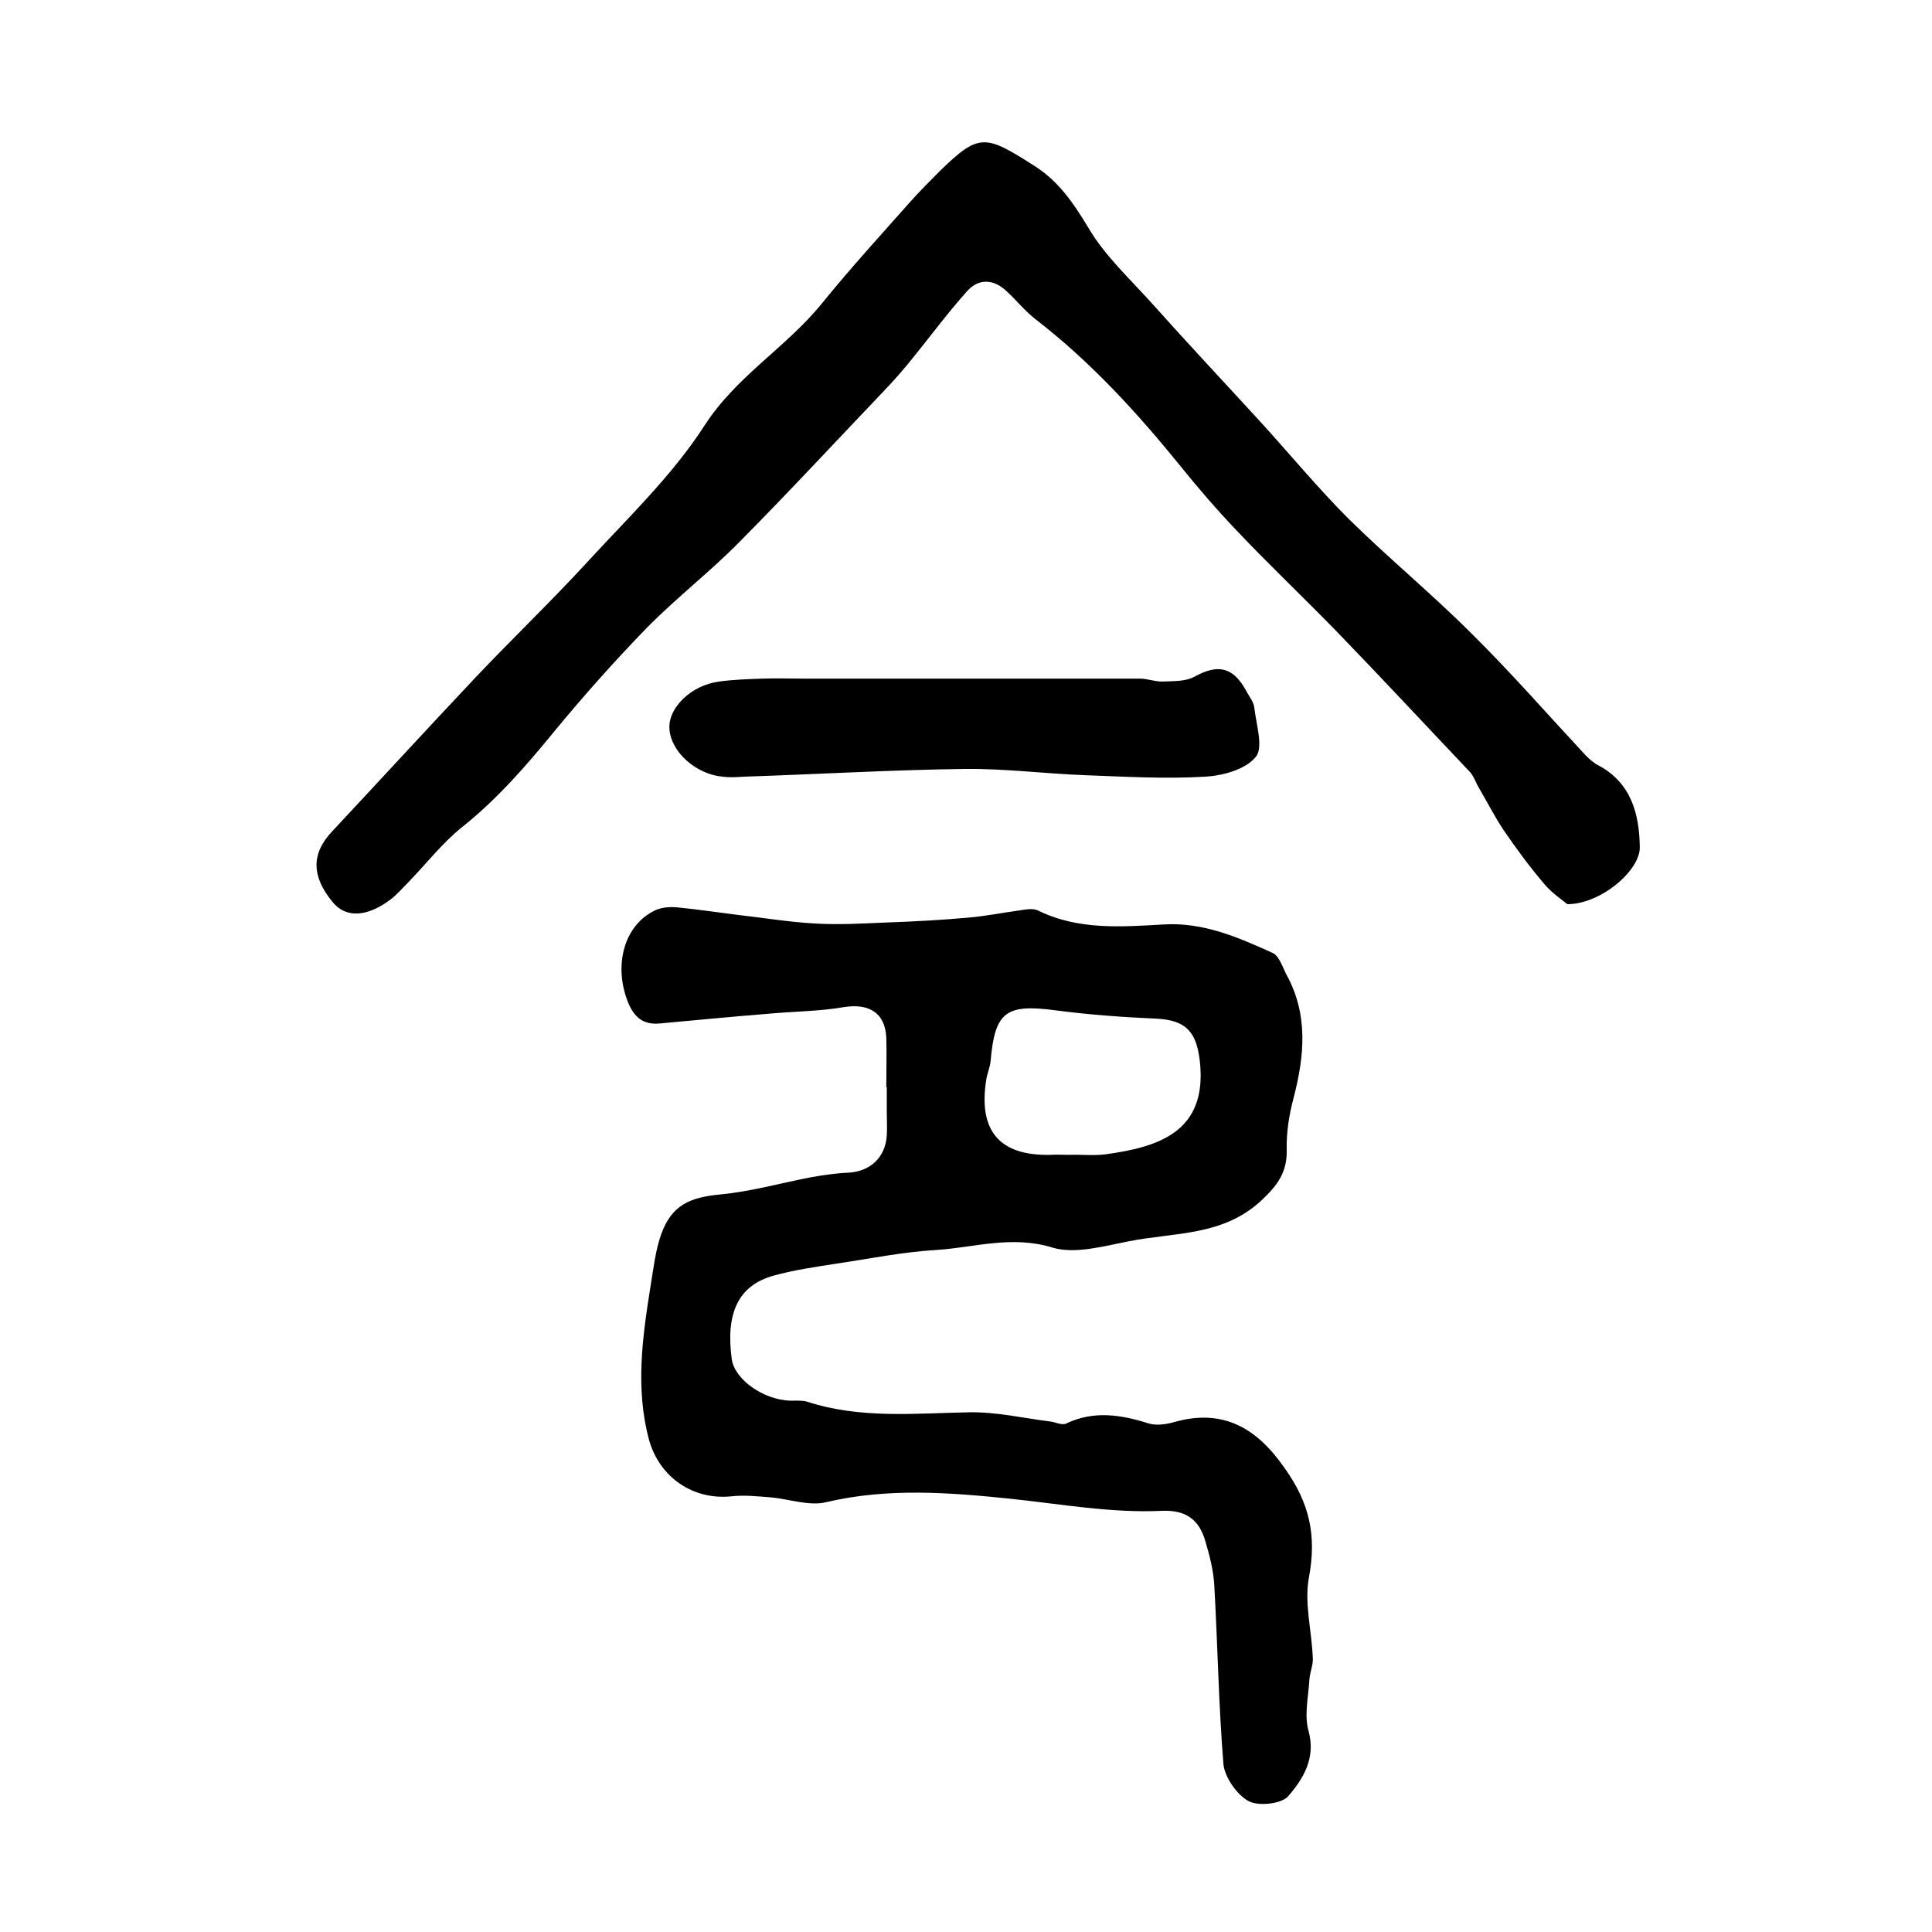
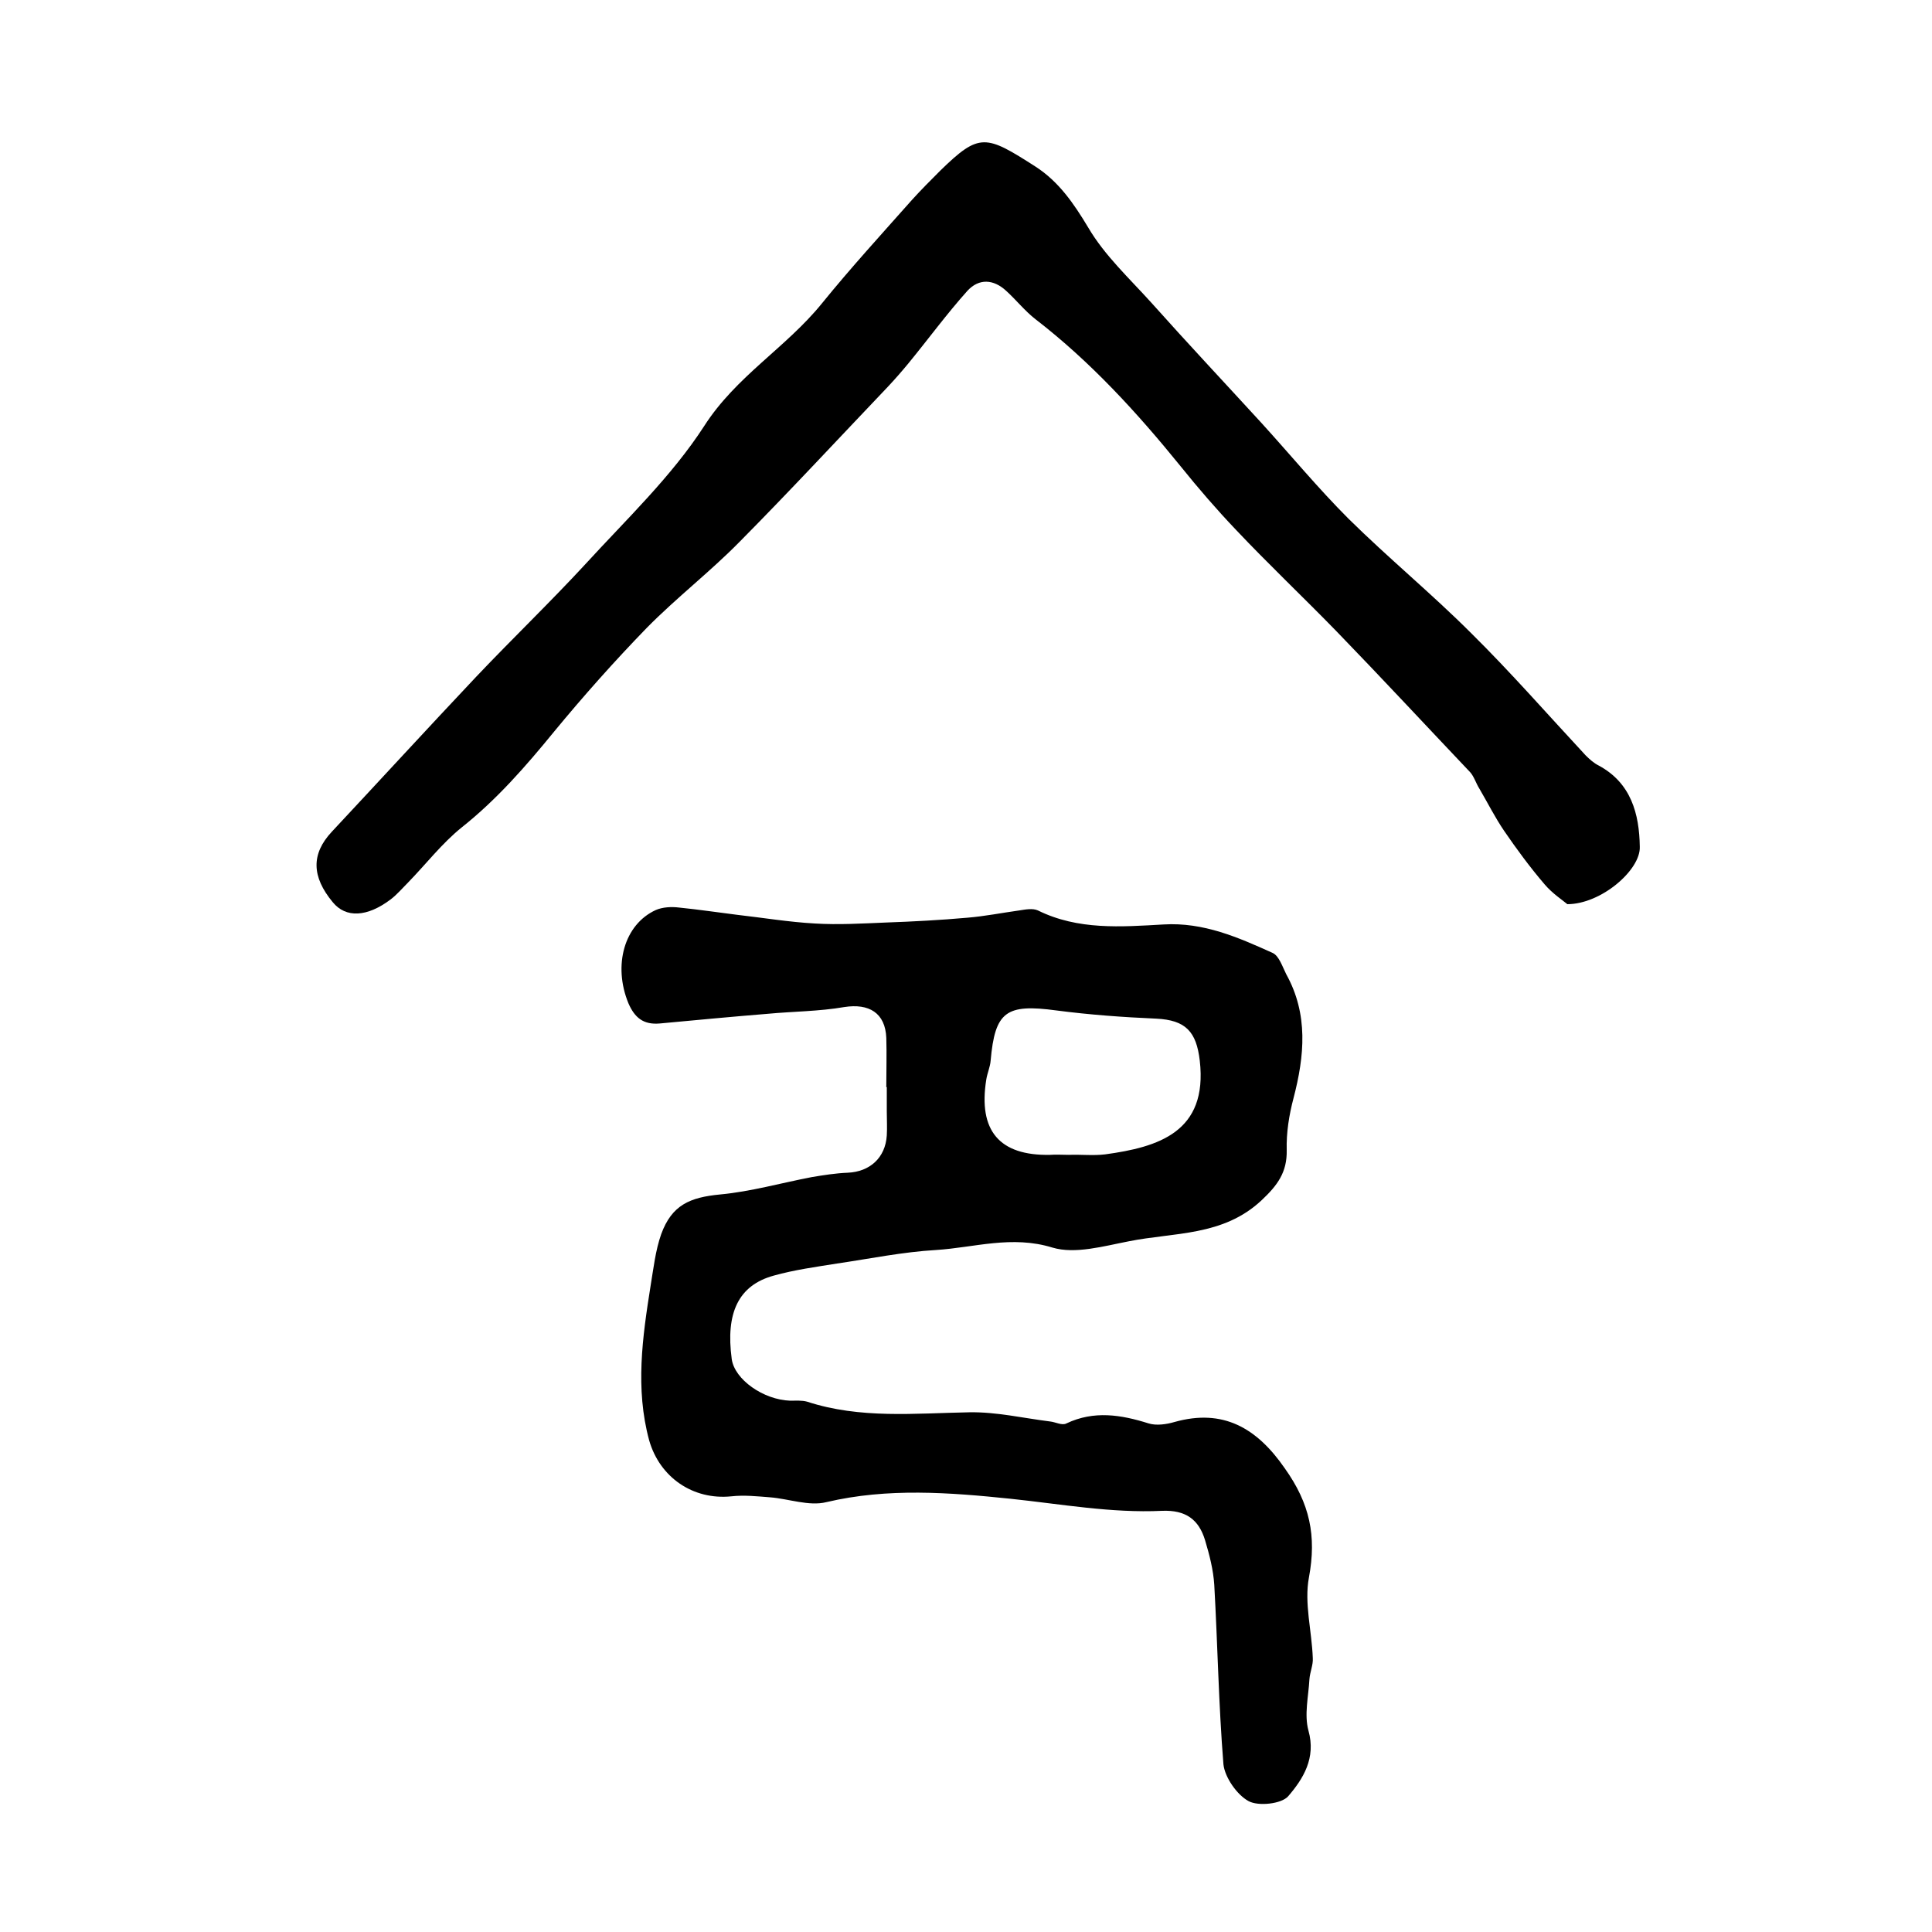
<svg xmlns="http://www.w3.org/2000/svg" version="1.1" id="图层_1" x="0px" y="0px" viewBox="0 0 400 400" style="enable-background:new 0 0 400 400;" xml:space="preserve">
  <style type="text/css">
	.st0{fill:#FFFFFF;}
</style>
  <g>
    <path d="M183.5,224.9c0-3.3,0.1-6.7,0-10c-0.2-5.2-3.6-7.2-8.7-6.4c-5.2,0.9-10.6,0.9-15.9,1.4c-7.4,0.6-14.8,1.3-22.3,2   c-3.4,0.3-5.2-1.2-6.5-4.2c-3.2-7.8-0.9-16.3,5.7-19.3c1.4-0.6,3.2-0.7,4.8-0.5c4,0.4,8,1,12,1.5c5.3,0.6,10.7,1.5,16.1,1.8   c4.9,0.3,9.8,0,14.7-0.2c5.6-0.2,11.3-0.5,16.9-1c3.6-0.3,7.1-1,10.7-1.5c1.3-0.2,2.8-0.5,3.9,0c8.3,4.1,17.2,3.4,26,2.9   c8.3-0.5,15.5,2.7,22.6,5.9c1.3,0.6,2,2.8,2.8,4.4c4.6,8.3,3.8,16.9,1.5,25.7c-0.9,3.4-1.5,7.1-1.4,10.7c0.1,4.6-1.9,7.3-5.2,10.4   c-8,7.5-18.1,6.6-27.5,8.5c-5.2,1-11.1,2.7-15.8,1.3c-8.4-2.6-16.2,0-24.1,0.5c-6.9,0.4-13.7,1.8-20.5,2.8   c-4.4,0.7-8.8,1.3-13.1,2.5c-7.3,2-10,7.7-8.7,17.3c0.6,4.2,6.5,8.4,12.1,8.6c1.2,0,2.4-0.1,3.5,0.2c11,3.6,22.3,2.4,33.6,2.2   c5.6-0.1,11.1,1.2,16.7,1.9c1.1,0.1,2.5,0.9,3.4,0.4c5.7-2.7,11.3-1.8,17,0c1.6,0.5,3.7,0.2,5.4-0.3c10-2.8,17,1.2,22.8,9.6   c5.2,7.3,6.6,14,5,22.6c-1,5.3,0.6,11.1,0.8,16.7c0.1,1.4-0.6,2.9-0.7,4.4c-0.2,3.6-1.1,7.3-0.2,10.6c1.6,5.7-1.1,10-4.2,13.6   c-1.4,1.6-6.2,2.1-8.2,1c-2.4-1.3-4.9-4.9-5.2-7.6c-1-12.4-1.2-24.8-1.9-37.2c-0.2-3.1-1-6.2-1.9-9.2c-1.3-4.3-4-6.3-8.9-6.1   c-10.5,0.5-20.9-1.4-31.4-2.5c-12.6-1.3-25.4-2.3-38.1,0.7c-3.6,0.9-7.8-0.7-11.7-1c-2.6-0.2-5.3-0.5-8-0.2   c-7.9,0.8-14.8-3.9-17-11.6c-2.9-10.7-1.4-21.3,0.3-32c0.6-3.6,1-7.3,2.2-10.7c2.2-6,5.9-7.6,12.2-8.2c6.4-0.6,12.7-2.4,19-3.6   c2.4-0.4,4.9-0.8,7.4-0.9c4.6-0.2,7.8-3.1,8.1-7.7c0.1-1.7,0-3.3,0-5c0-1.7,0-3.3,0-5C183.4,224.9,183.4,224.9,183.5,224.9z    M221.3,239.1C221.3,239,221.3,239,221.3,239.1c2.5-0.1,5,0.2,7.5-0.1c11-1.5,21.3-4.6,19.6-19.4c-0.7-6-2.9-8.4-9-8.7   c-6.9-0.3-13.8-0.8-20.7-1.7c-10.4-1.4-12.7,0.2-13.6,10.4c-0.1,1.3-0.7,2.6-0.9,3.9c-1.7,10.6,2.7,15.8,13.2,15.6   C218.6,239,219.9,239.1,221.3,239.1z" />
    <path d="M324.5,187.2c-0.8-0.7-3.1-2.2-4.7-4.1c-3-3.5-5.8-7.3-8.4-11.1c-1.9-2.8-3.4-5.8-5.1-8.7c-0.7-1.1-1.1-2.5-1.9-3.4   c-9.2-9.7-18.3-19.5-27.6-29.1c-6.9-7.1-14.1-13.9-20.9-21.1c-4-4.2-7.8-8.6-11.5-13.2c-9-11.1-18.6-21.6-30-30.4   c-2.2-1.7-4-4-6.1-5.9c-2.6-2.4-5.6-2.6-8,0c-4.3,4.8-8.1,10-12.2,15c-1.4,1.7-2.8,3.3-4.3,4.9c-10.2,10.7-20.3,21.6-30.7,32.1   c-6.1,6.2-13.1,11.6-19.2,17.8c-6.7,6.9-13.1,14.1-19.2,21.5c-5.8,7.1-11.8,14-19.1,19.8c-4.1,3.3-7.4,7.6-11.1,11.4   c-1.2,1.2-2.3,2.5-3.6,3.5c-4.9,3.7-9.3,3.9-12,0.6c-4.4-5.3-4.5-10-0.2-14.6c10-10.7,19.9-21.5,30-32.2   c7.4-7.8,15.2-15.3,22.5-23.2c8.5-9.3,17.8-18.1,24.6-28.6c6.6-10.3,16.9-16.2,24.3-25.3c6-7.4,12.4-14.4,18.7-21.5   c1.9-2.1,3.9-4.1,5.9-6.1c8.1-7.9,9.4-7.4,19.7-0.8c4.8,3.1,7.9,7.6,10.9,12.6c3.4,5.8,8.5,10.5,13.1,15.6   c7.5,8.4,15.2,16.6,22.8,24.9c6,6.6,11.7,13.5,18,19.8c8.2,8.1,17.2,15.5,25.4,23.7c8.2,8.1,15.8,16.8,23.7,25.3   c0.8,0.8,1.7,1.6,2.7,2.1c6.7,3.6,8.4,10,8.5,16.8C339.7,180.1,331.5,187.2,324.5,187.2z" />
-     <path d="M166.2,140.5c23.3,0,46.5,0,69.8,0c1.6,0,3.3,0.7,4.9,0.6c2.2-0.1,4.6,0,6.4-1c4.9-2.7,8-2,10.7,2.9   c0.6,1.2,1.6,2.3,1.7,3.6c0.4,3.4,1.9,8.2,0.3,10.1c-2.1,2.6-6.8,3.9-10.5,4.1c-8.2,0.5-16.5,0-24.7-0.3   c-8.4-0.3-16.7-1.4-25.1-1.3c-15.2,0.2-30.4,1.1-45.6,1.6c-1.5,0.1-3,0.2-4.5,0c-5.5-0.5-10.7-5.1-11-9.9c-0.3-4.3,4.4-9,10.3-9.8   c3-0.4,6-0.5,9-0.6c2.8-0.1,5.7,0,8.5,0C166.2,140.6,166.2,140.6,166.2,140.5z" />
  </g>
</svg>